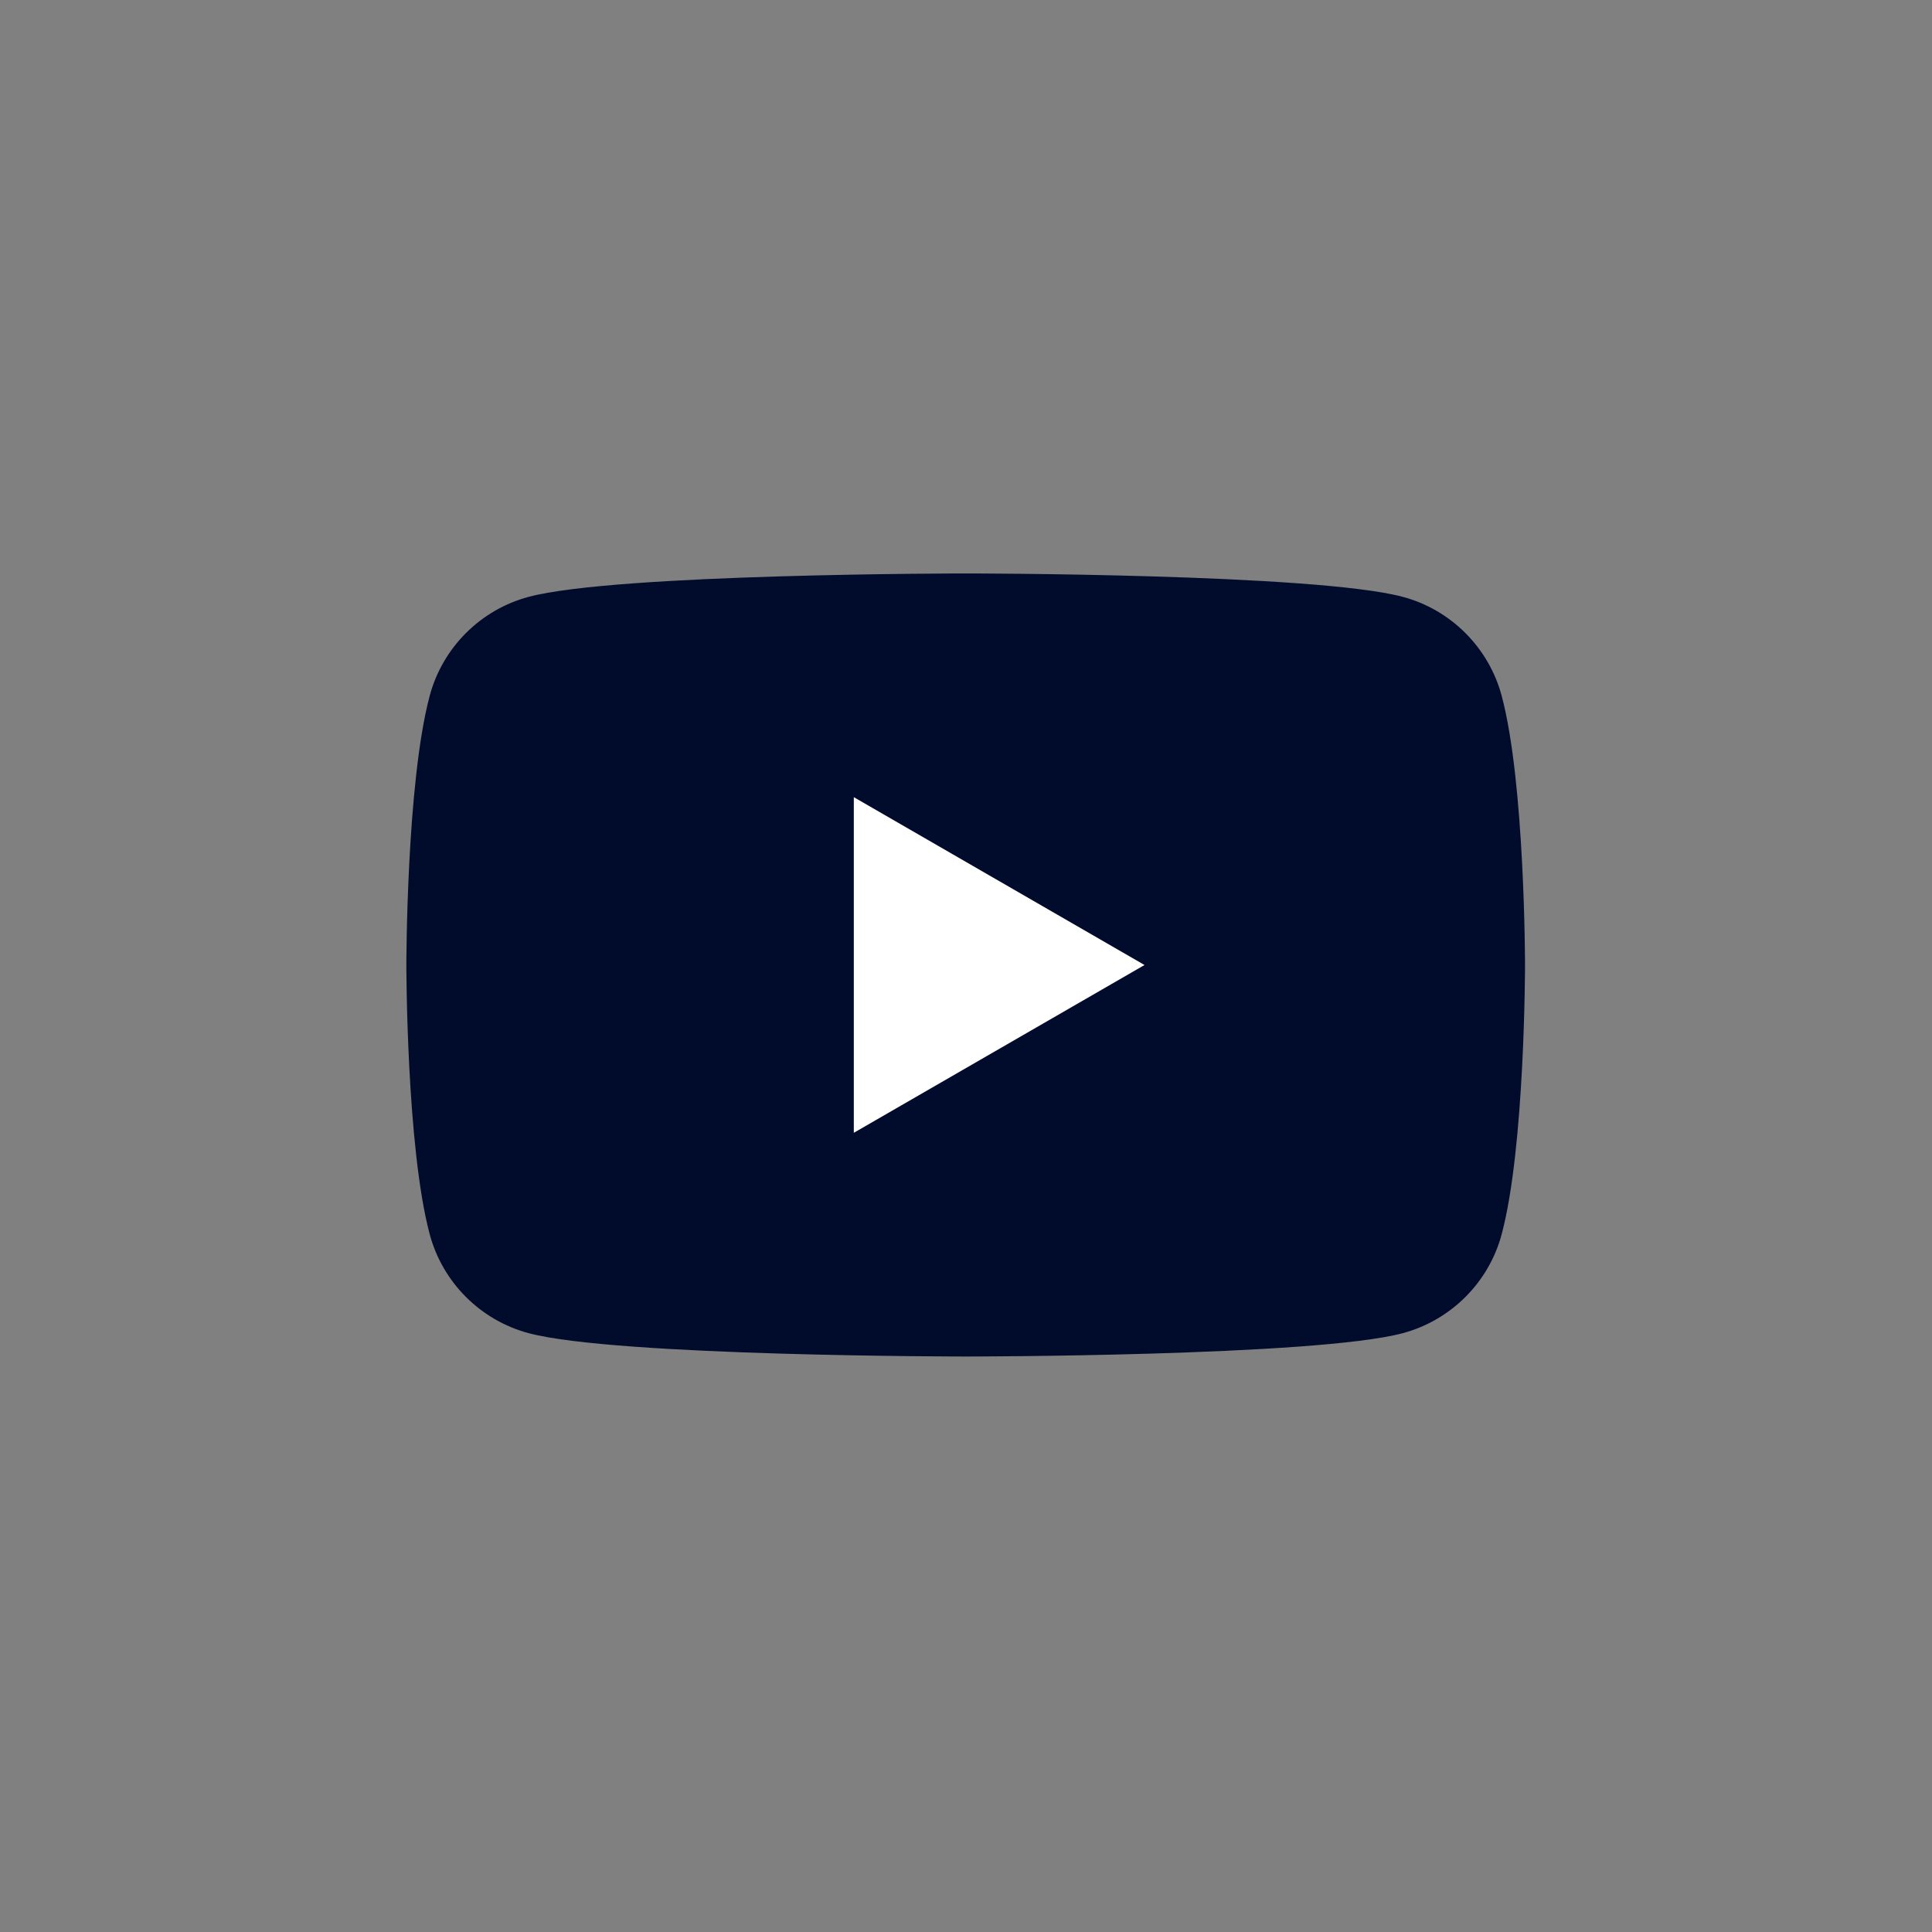
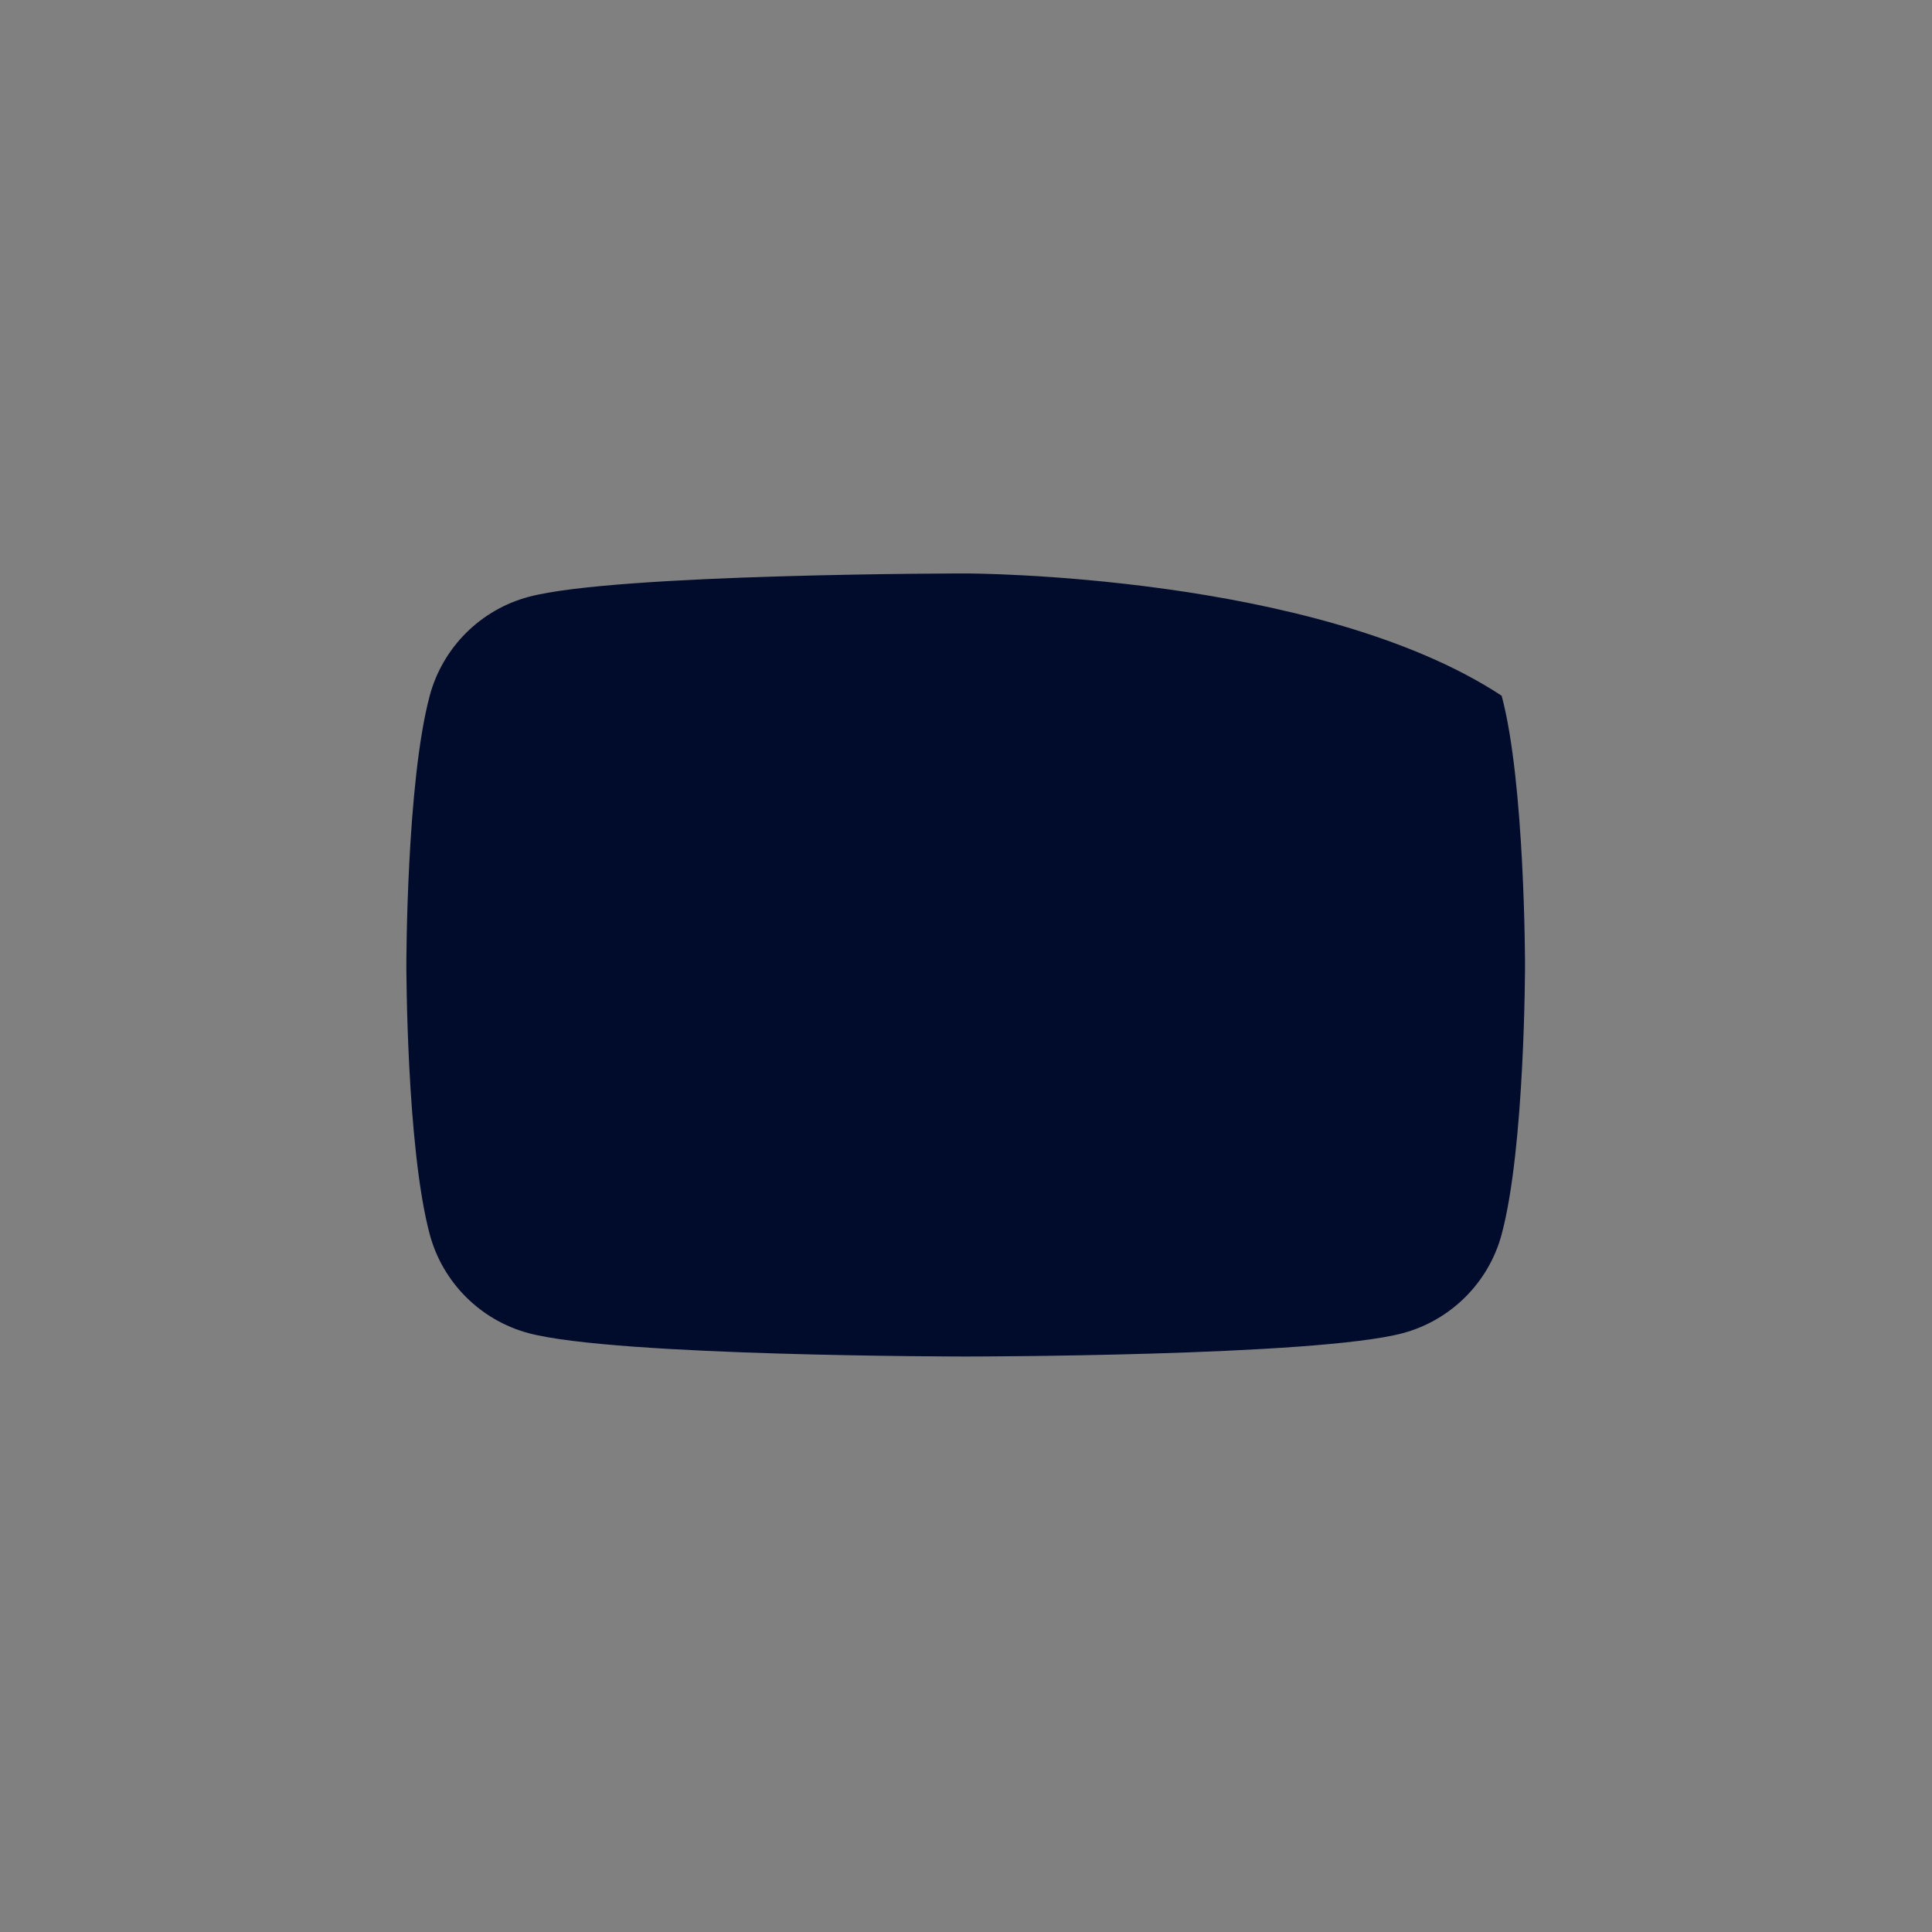
<svg xmlns="http://www.w3.org/2000/svg" width="156" height="156" viewBox="0 0 156 156" fill="none">
  <rect x="0" y="0" width="156" height="156" fill="#808080" stroke="none" />
-   <path d="M121.252 56.177C120.211 52.293 117.152 49.229 113.268 48.193C106.222 46.303 77.978 46.303 77.978 46.303C77.978 46.303 49.728 46.303 42.687 48.193C38.798 49.229 35.739 52.288 34.698 56.177C32.812 63.218 32.812 77.92 32.812 77.92C32.812 77.92 32.812 92.617 34.698 99.663C35.739 103.552 38.798 106.611 42.687 107.647C49.733 109.532 77.978 109.532 77.978 109.532C77.978 109.532 106.222 109.532 113.268 107.647C117.152 106.606 120.216 103.547 121.252 99.663C123.138 92.617 123.138 77.92 123.138 77.92C123.138 77.92 123.138 63.223 121.252 56.177Z" fill="#010C2D" />
-   <path d="M68.942 91.468L92.414 77.92L68.942 64.368V91.468Z" fill="white" />
+   <path d="M121.252 56.177C106.222 46.303 77.978 46.303 77.978 46.303C77.978 46.303 49.728 46.303 42.687 48.193C38.798 49.229 35.739 52.288 34.698 56.177C32.812 63.218 32.812 77.92 32.812 77.92C32.812 77.92 32.812 92.617 34.698 99.663C35.739 103.552 38.798 106.611 42.687 107.647C49.733 109.532 77.978 109.532 77.978 109.532C77.978 109.532 106.222 109.532 113.268 107.647C117.152 106.606 120.216 103.547 121.252 99.663C123.138 92.617 123.138 77.92 123.138 77.92C123.138 77.92 123.138 63.223 121.252 56.177Z" fill="#010C2D" />
</svg>